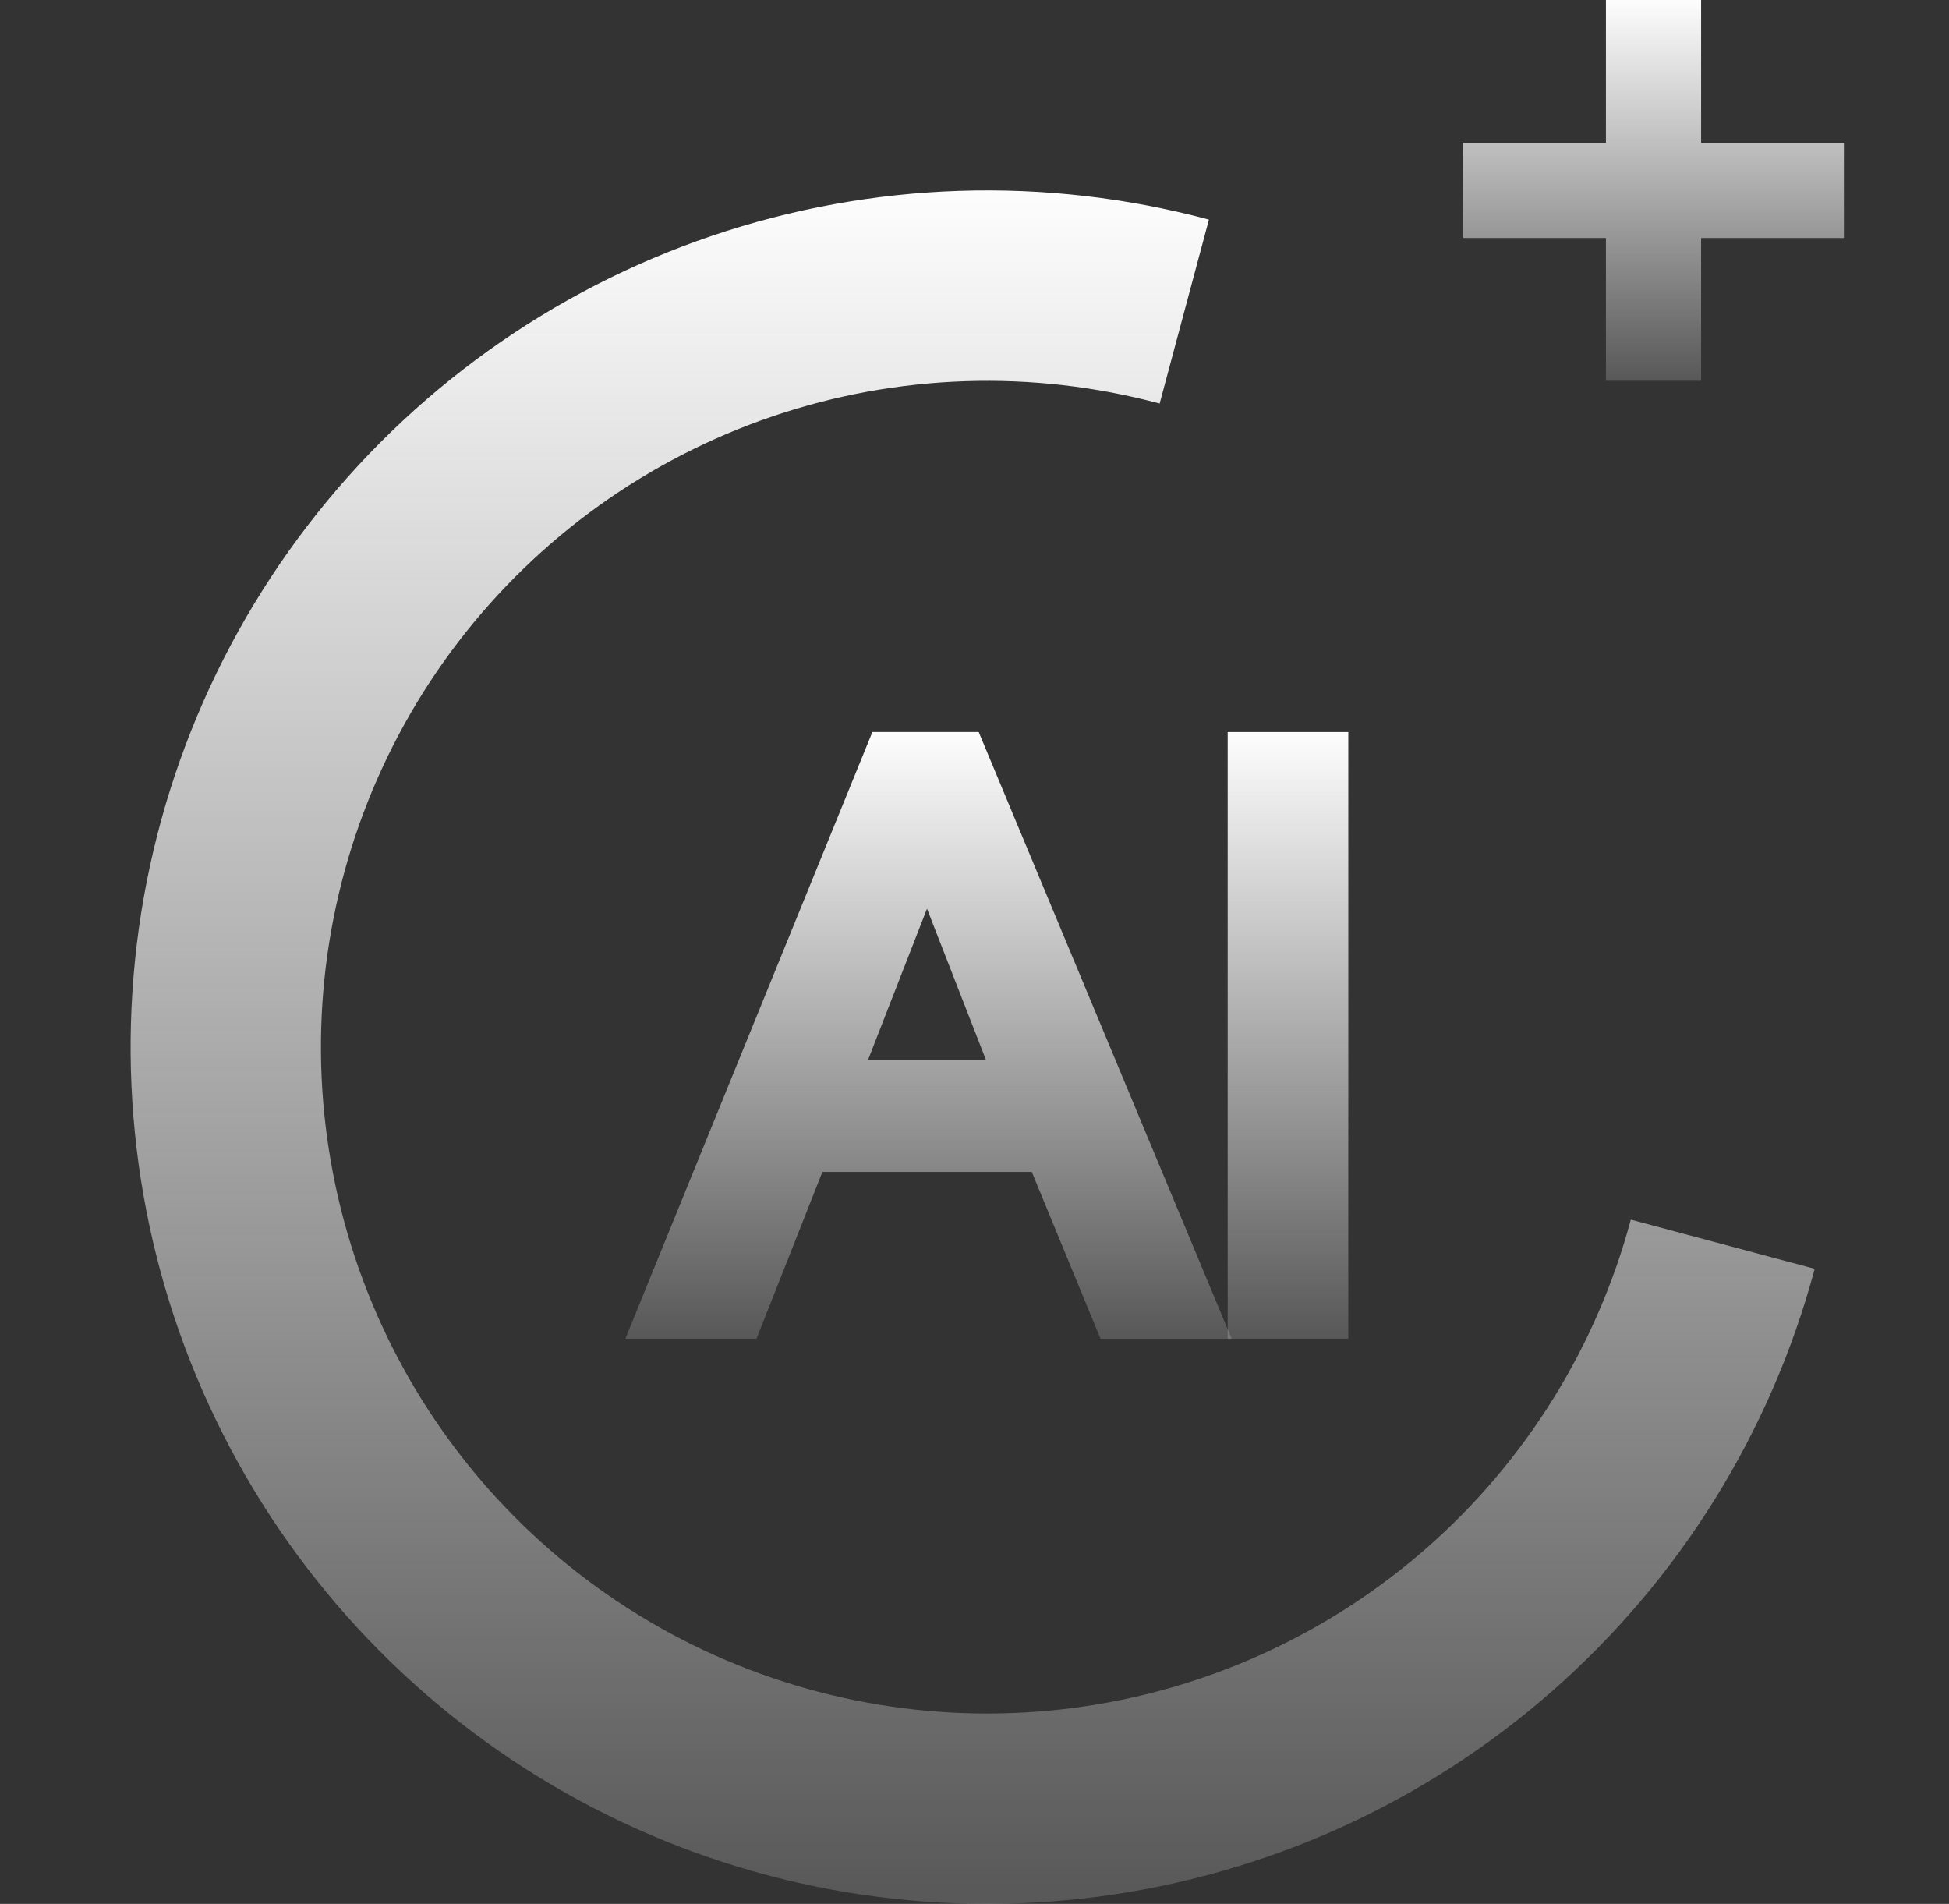
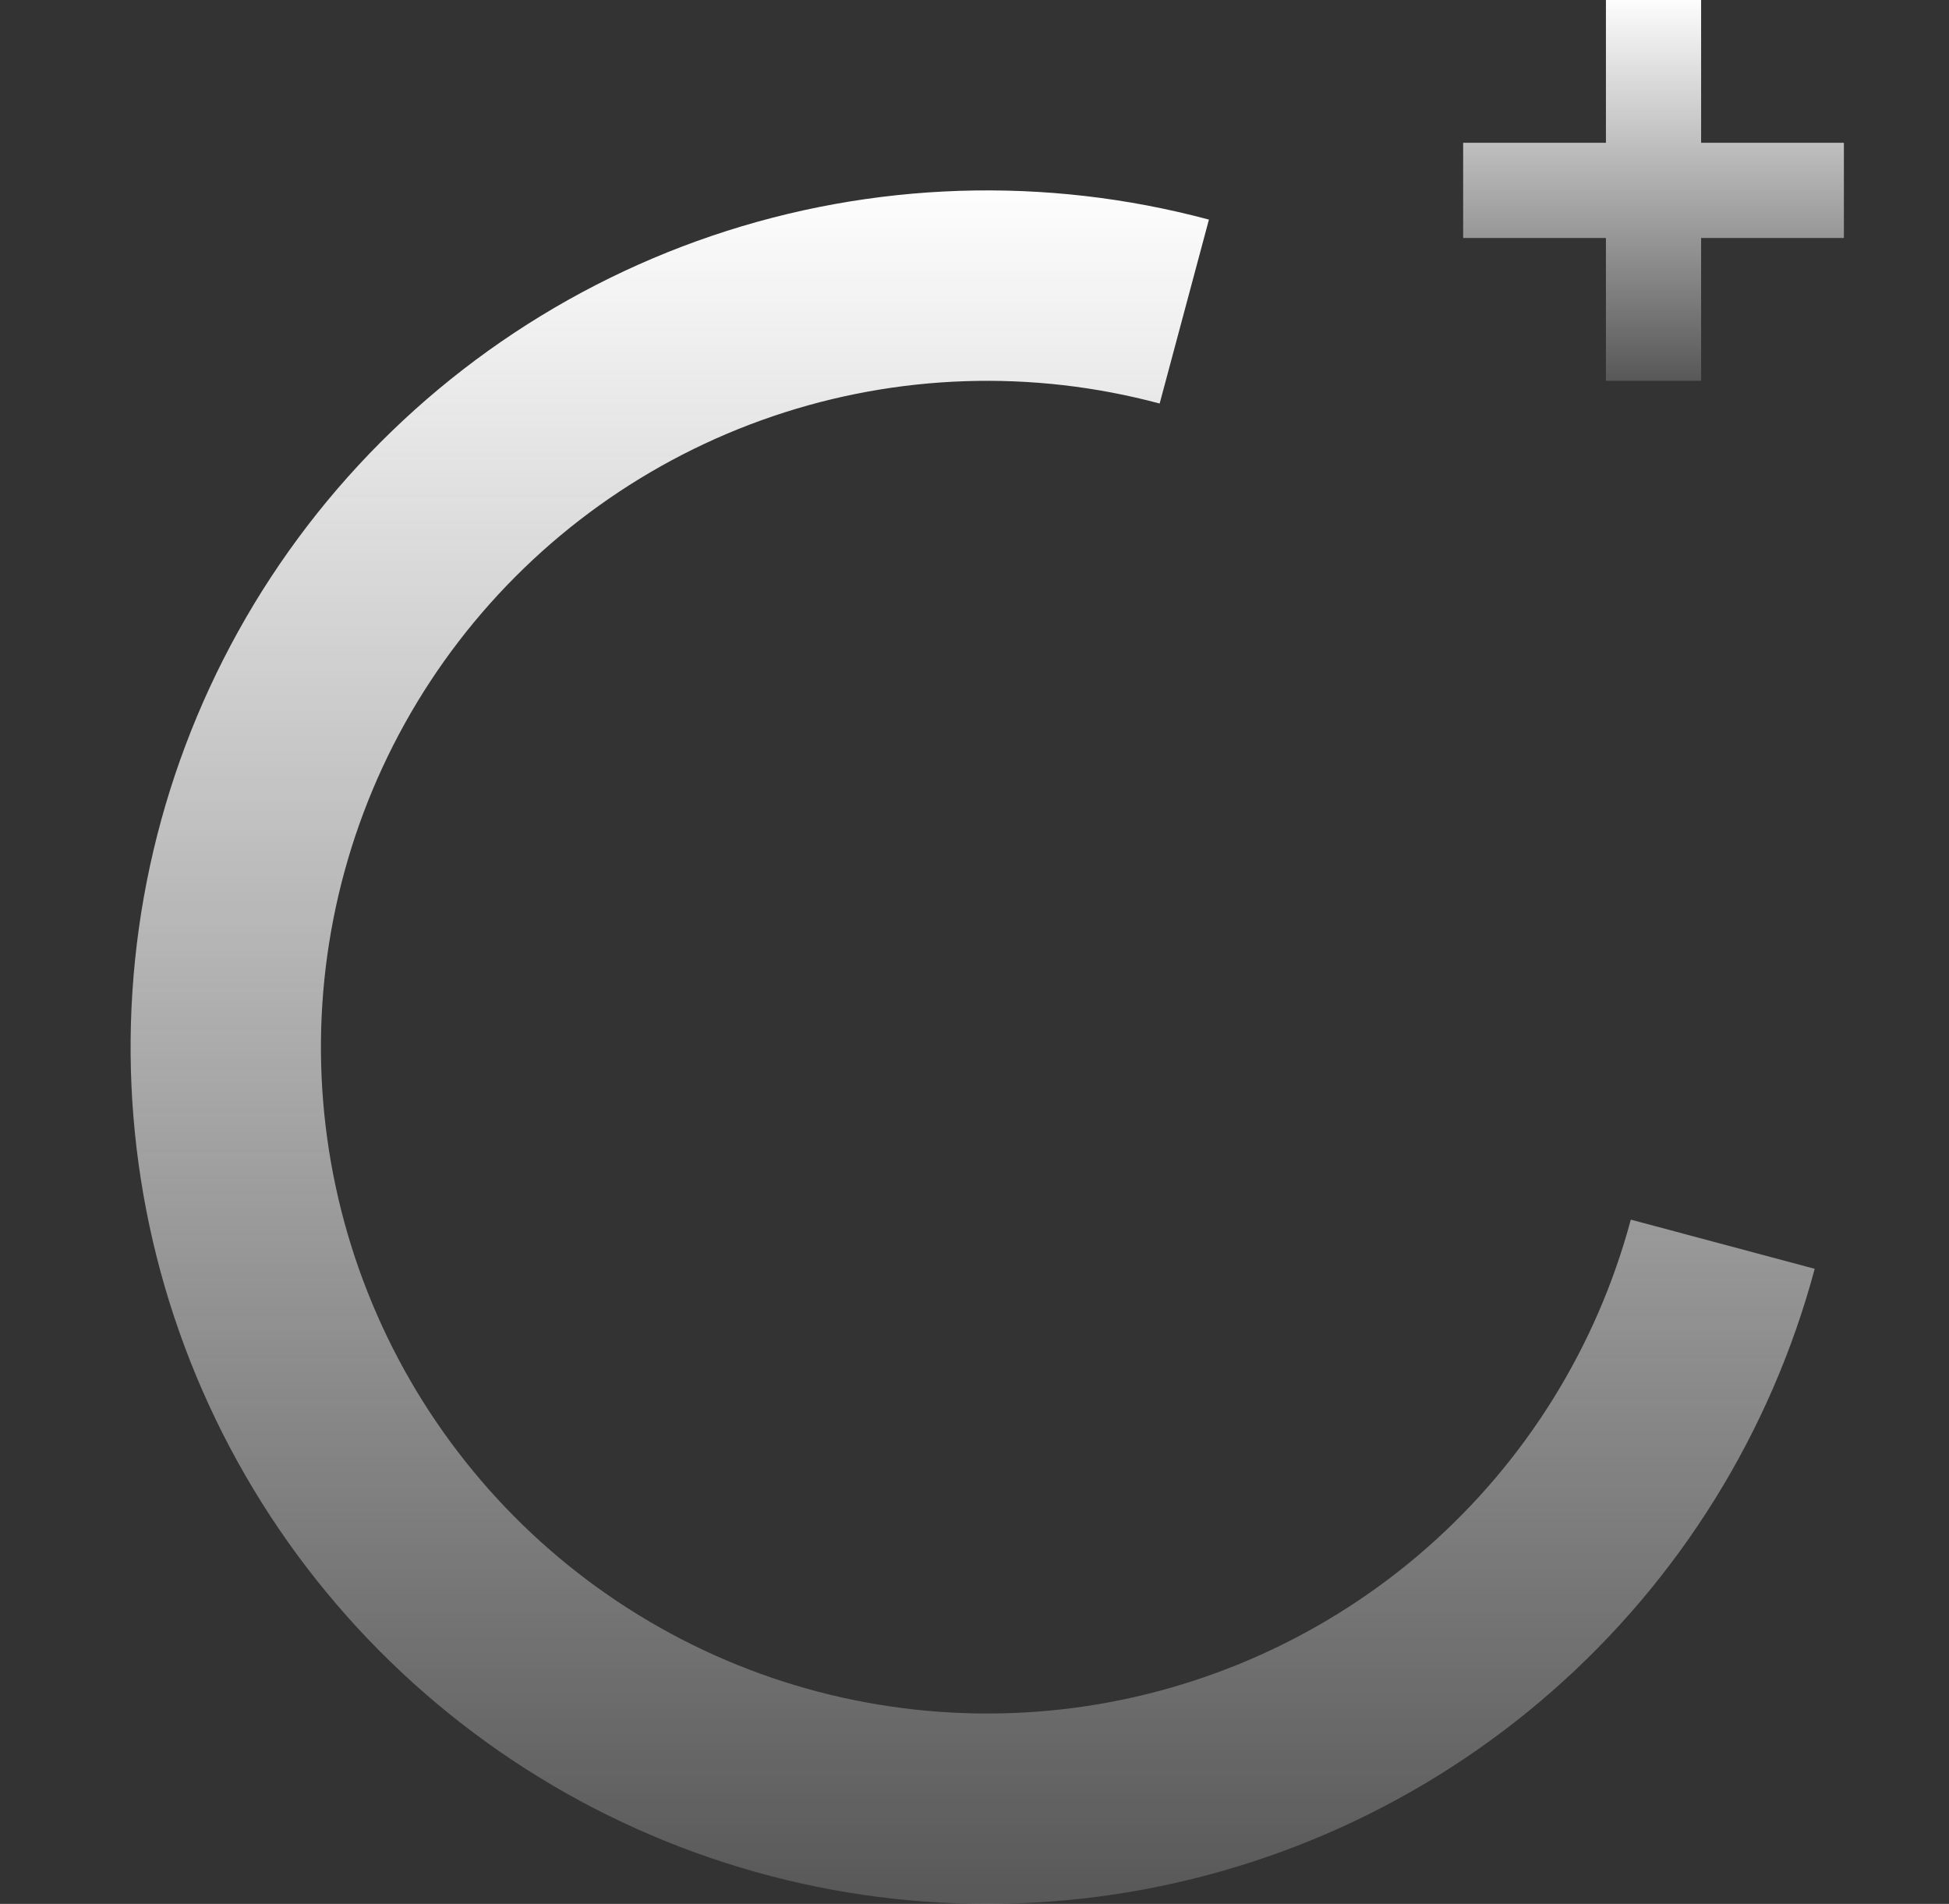
<svg xmlns="http://www.w3.org/2000/svg" width="43" height="42" viewBox="0 0 43 42" fill="none">
  <rect x="0" y="0" width="43" height="42" fill="#333333" stroke="none" />
-   <path d="M21.754 23.385L20.452 20.046L19.15 23.385H21.754ZM24.28 29.532L22.764 25.853H18.144L16.691 29.532H13.797L19.247 16.149H21.593L27.174 29.534H24.28V29.532Z" fill="url(#paint0_linear_2006_35)" />
-   <path d="M27.086 29.532H29.747V16.149H27.086V29.532Z" fill="url(#paint1_linear_2006_35)" />
  <path d="M26.674 4.845C23.064 3.877 19.247 4.001 15.707 5.202C12.168 6.404 9.063 8.628 6.787 11.593C4.512 14.559 3.166 18.132 2.922 21.863C2.677 25.593 3.544 29.311 5.413 32.549C7.282 35.786 10.069 38.397 13.421 40.05C16.774 41.704 20.541 42.326 24.248 41.838C27.954 41.35 31.432 39.774 34.242 37.309C37.053 34.844 39.069 31.601 40.037 27.99L35.98 26.905C35.227 29.713 33.659 32.235 31.473 34.152C29.287 36.069 26.582 37.295 23.7 37.675C20.817 38.054 17.887 37.571 15.279 36.285C12.672 34.999 10.504 32.969 9.05 30.451C7.597 27.933 6.922 25.041 7.112 22.14C7.302 19.239 8.348 16.459 10.118 14.152C11.888 11.846 14.302 10.116 17.055 9.181C19.808 8.247 22.776 8.149 25.585 8.902L26.672 4.845H26.674Z" fill="url(#paint2_linear_2006_35)" />
  <path d="M35.431 3.15V0H37.531V3.15H40.681V5.25H37.531V8.4H35.431V5.25H32.281V3.15H35.431Z" fill="url(#paint3_linear_2006_35)" />
  <defs>
    <linearGradient id="paint0_linear_2006_35" x1="20.486" y1="16.149" x2="20.486" y2="29.534" gradientUnits="userSpaceOnUse">
      <stop stop-color="#FDFDFD" />
      <stop offset="1" stop-color="white" stop-opacity="0.18" />
    </linearGradient>
    <linearGradient id="paint1_linear_2006_35" x1="28.416" y1="16.149" x2="28.416" y2="29.532" gradientUnits="userSpaceOnUse">
      <stop stop-color="#FDFDFD" />
      <stop offset="1" stop-color="white" stop-opacity="0.18" />
    </linearGradient>
    <linearGradient id="paint2_linear_2006_35" x1="21.459" y1="4.2" x2="21.459" y2="41.999" gradientUnits="userSpaceOnUse">
      <stop stop-color="#FDFDFD" />
      <stop offset="1" stop-color="white" stop-opacity="0.18" />
    </linearGradient>
    <linearGradient id="paint3_linear_2006_35" x1="36.481" y1="0" x2="36.481" y2="8.4" gradientUnits="userSpaceOnUse">
      <stop stop-color="#FDFDFD" />
      <stop offset="1" stop-color="white" stop-opacity="0.18" />
    </linearGradient>
  </defs>
</svg>